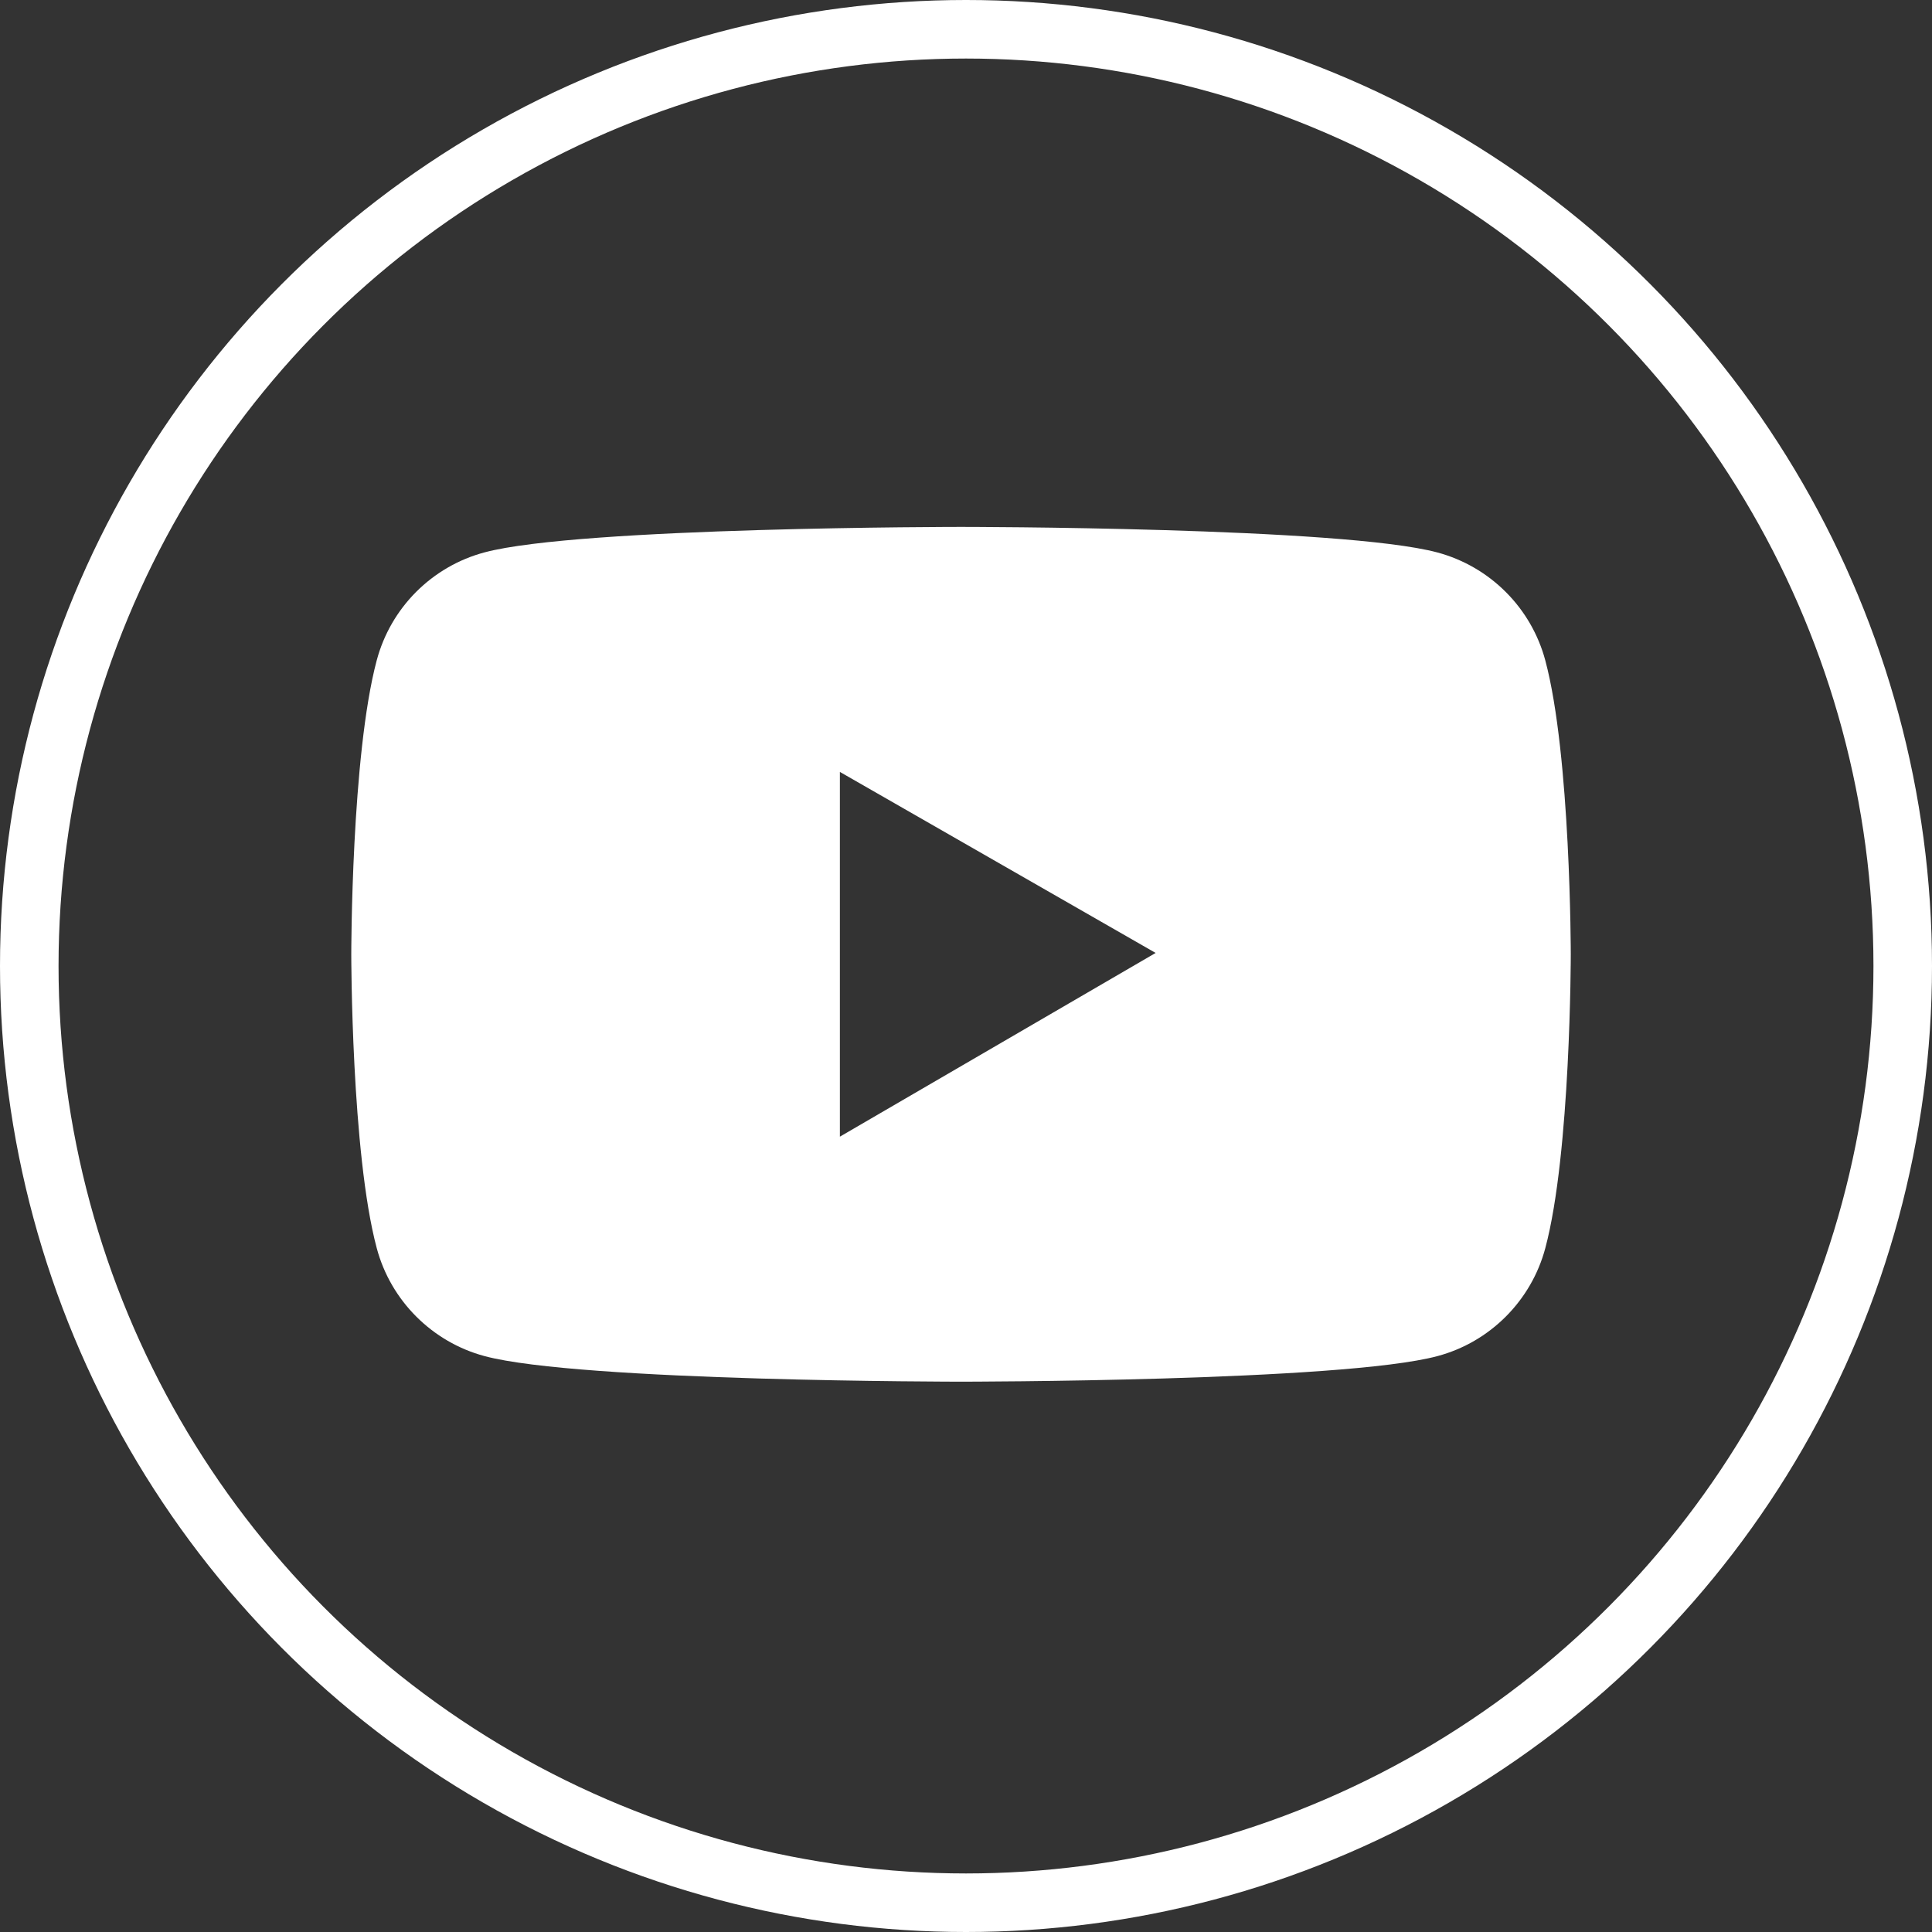
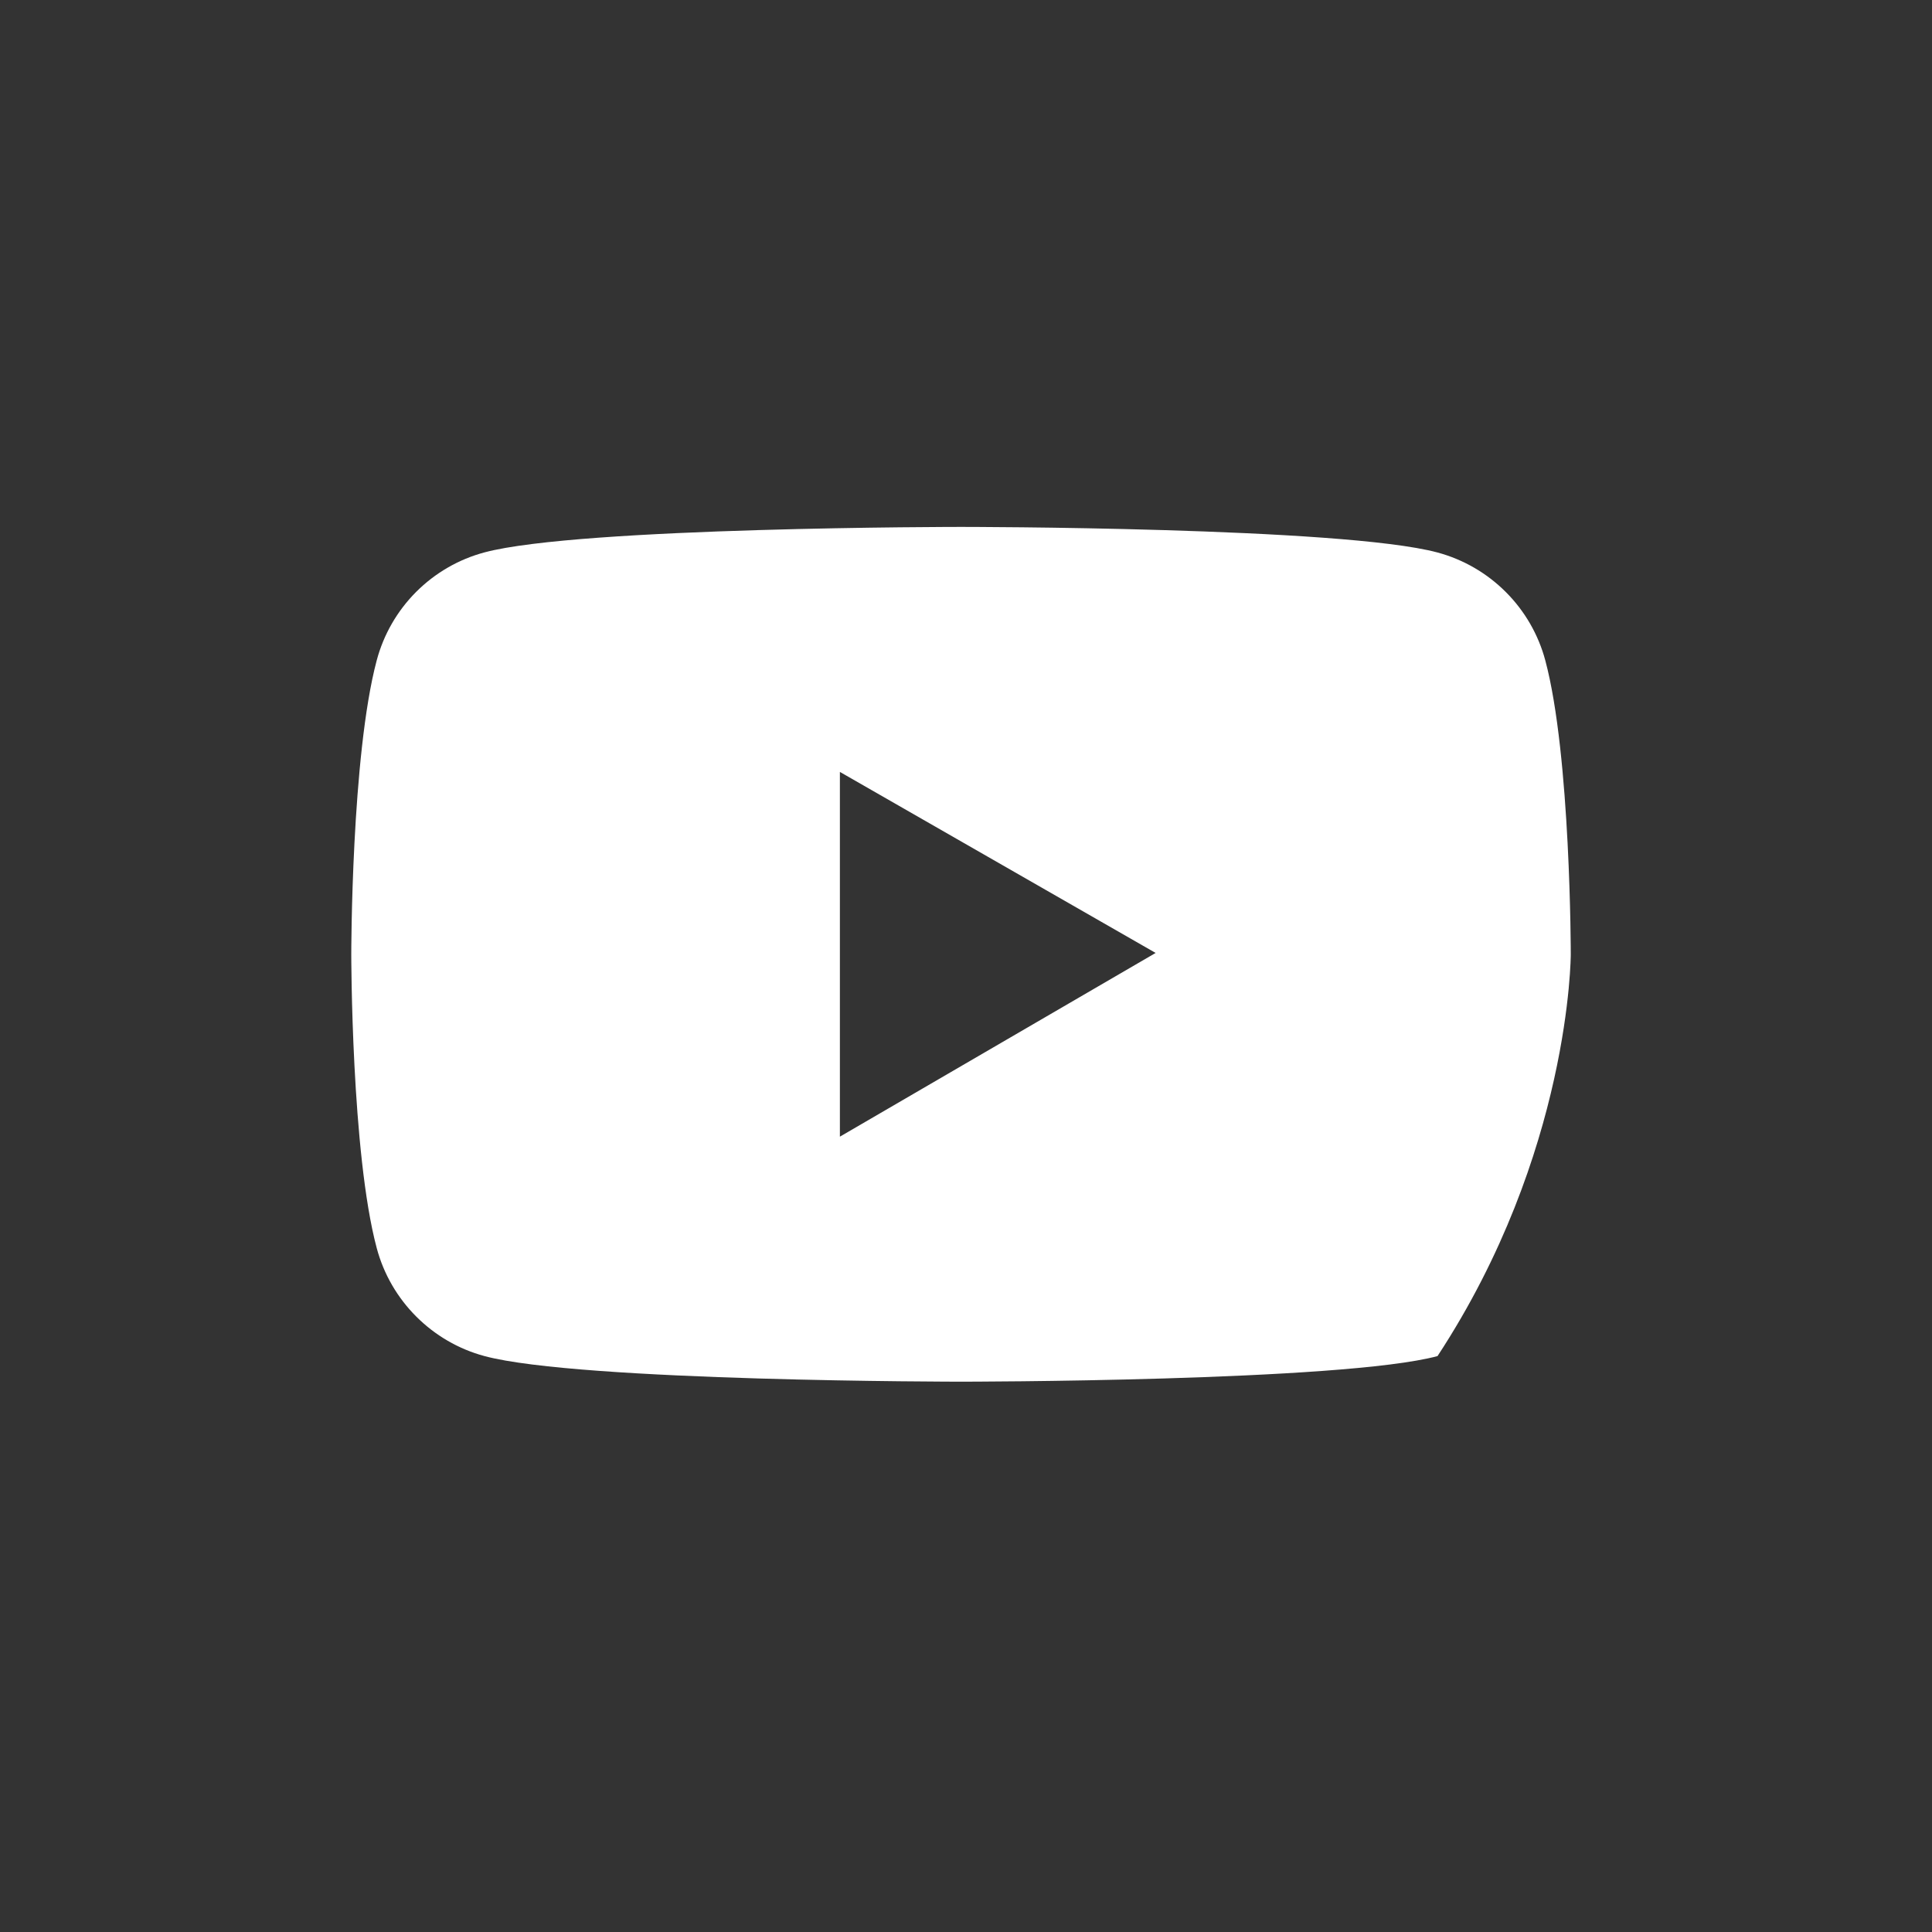
<svg xmlns="http://www.w3.org/2000/svg" width="33" height="33" viewBox="0 0 33 33" fill="none">
  <rect x="0" y="0" width="33" height="33" fill="#333333" stroke="none" />
-   <path d="M26.395 11.281C26.277 10.839 26.044 10.436 25.721 10.113C25.398 9.789 24.995 9.556 24.554 9.437C22.929 9 16.415 9 16.415 9C16.415 9 9.901 9 8.276 9.435C7.834 9.553 7.432 9.786 7.108 10.11C6.785 10.434 6.553 10.836 6.435 11.278C6 12.906 6 16.3 6 16.3C6 16.3 6 19.694 6.435 21.319C6.674 22.216 7.381 22.923 8.276 23.163C9.901 23.6 16.415 23.6 16.415 23.6C16.415 23.6 22.929 23.6 24.554 23.163C25.451 22.923 26.156 22.216 26.395 21.319C26.83 19.694 26.83 16.3 26.83 16.3C26.83 16.3 26.83 12.906 26.395 11.281ZM14.346 19.415V13.185L19.739 16.277L14.346 19.415Z" fill="white" />
-   <circle cx="16.5" cy="16.5" r="16" stroke="white" />
+   <path d="M26.395 11.281C26.277 10.839 26.044 10.436 25.721 10.113C25.398 9.789 24.995 9.556 24.554 9.437C22.929 9 16.415 9 16.415 9C16.415 9 9.901 9 8.276 9.435C7.834 9.553 7.432 9.786 7.108 10.11C6.785 10.434 6.553 10.836 6.435 11.278C6 12.906 6 16.3 6 16.3C6 16.3 6 19.694 6.435 21.319C6.674 22.216 7.381 22.923 8.276 23.163C9.901 23.6 16.415 23.6 16.415 23.6C16.415 23.6 22.929 23.6 24.554 23.163C26.83 19.694 26.83 16.3 26.83 16.3C26.83 16.3 26.83 12.906 26.395 11.281ZM14.346 19.415V13.185L19.739 16.277L14.346 19.415Z" fill="white" />
</svg>